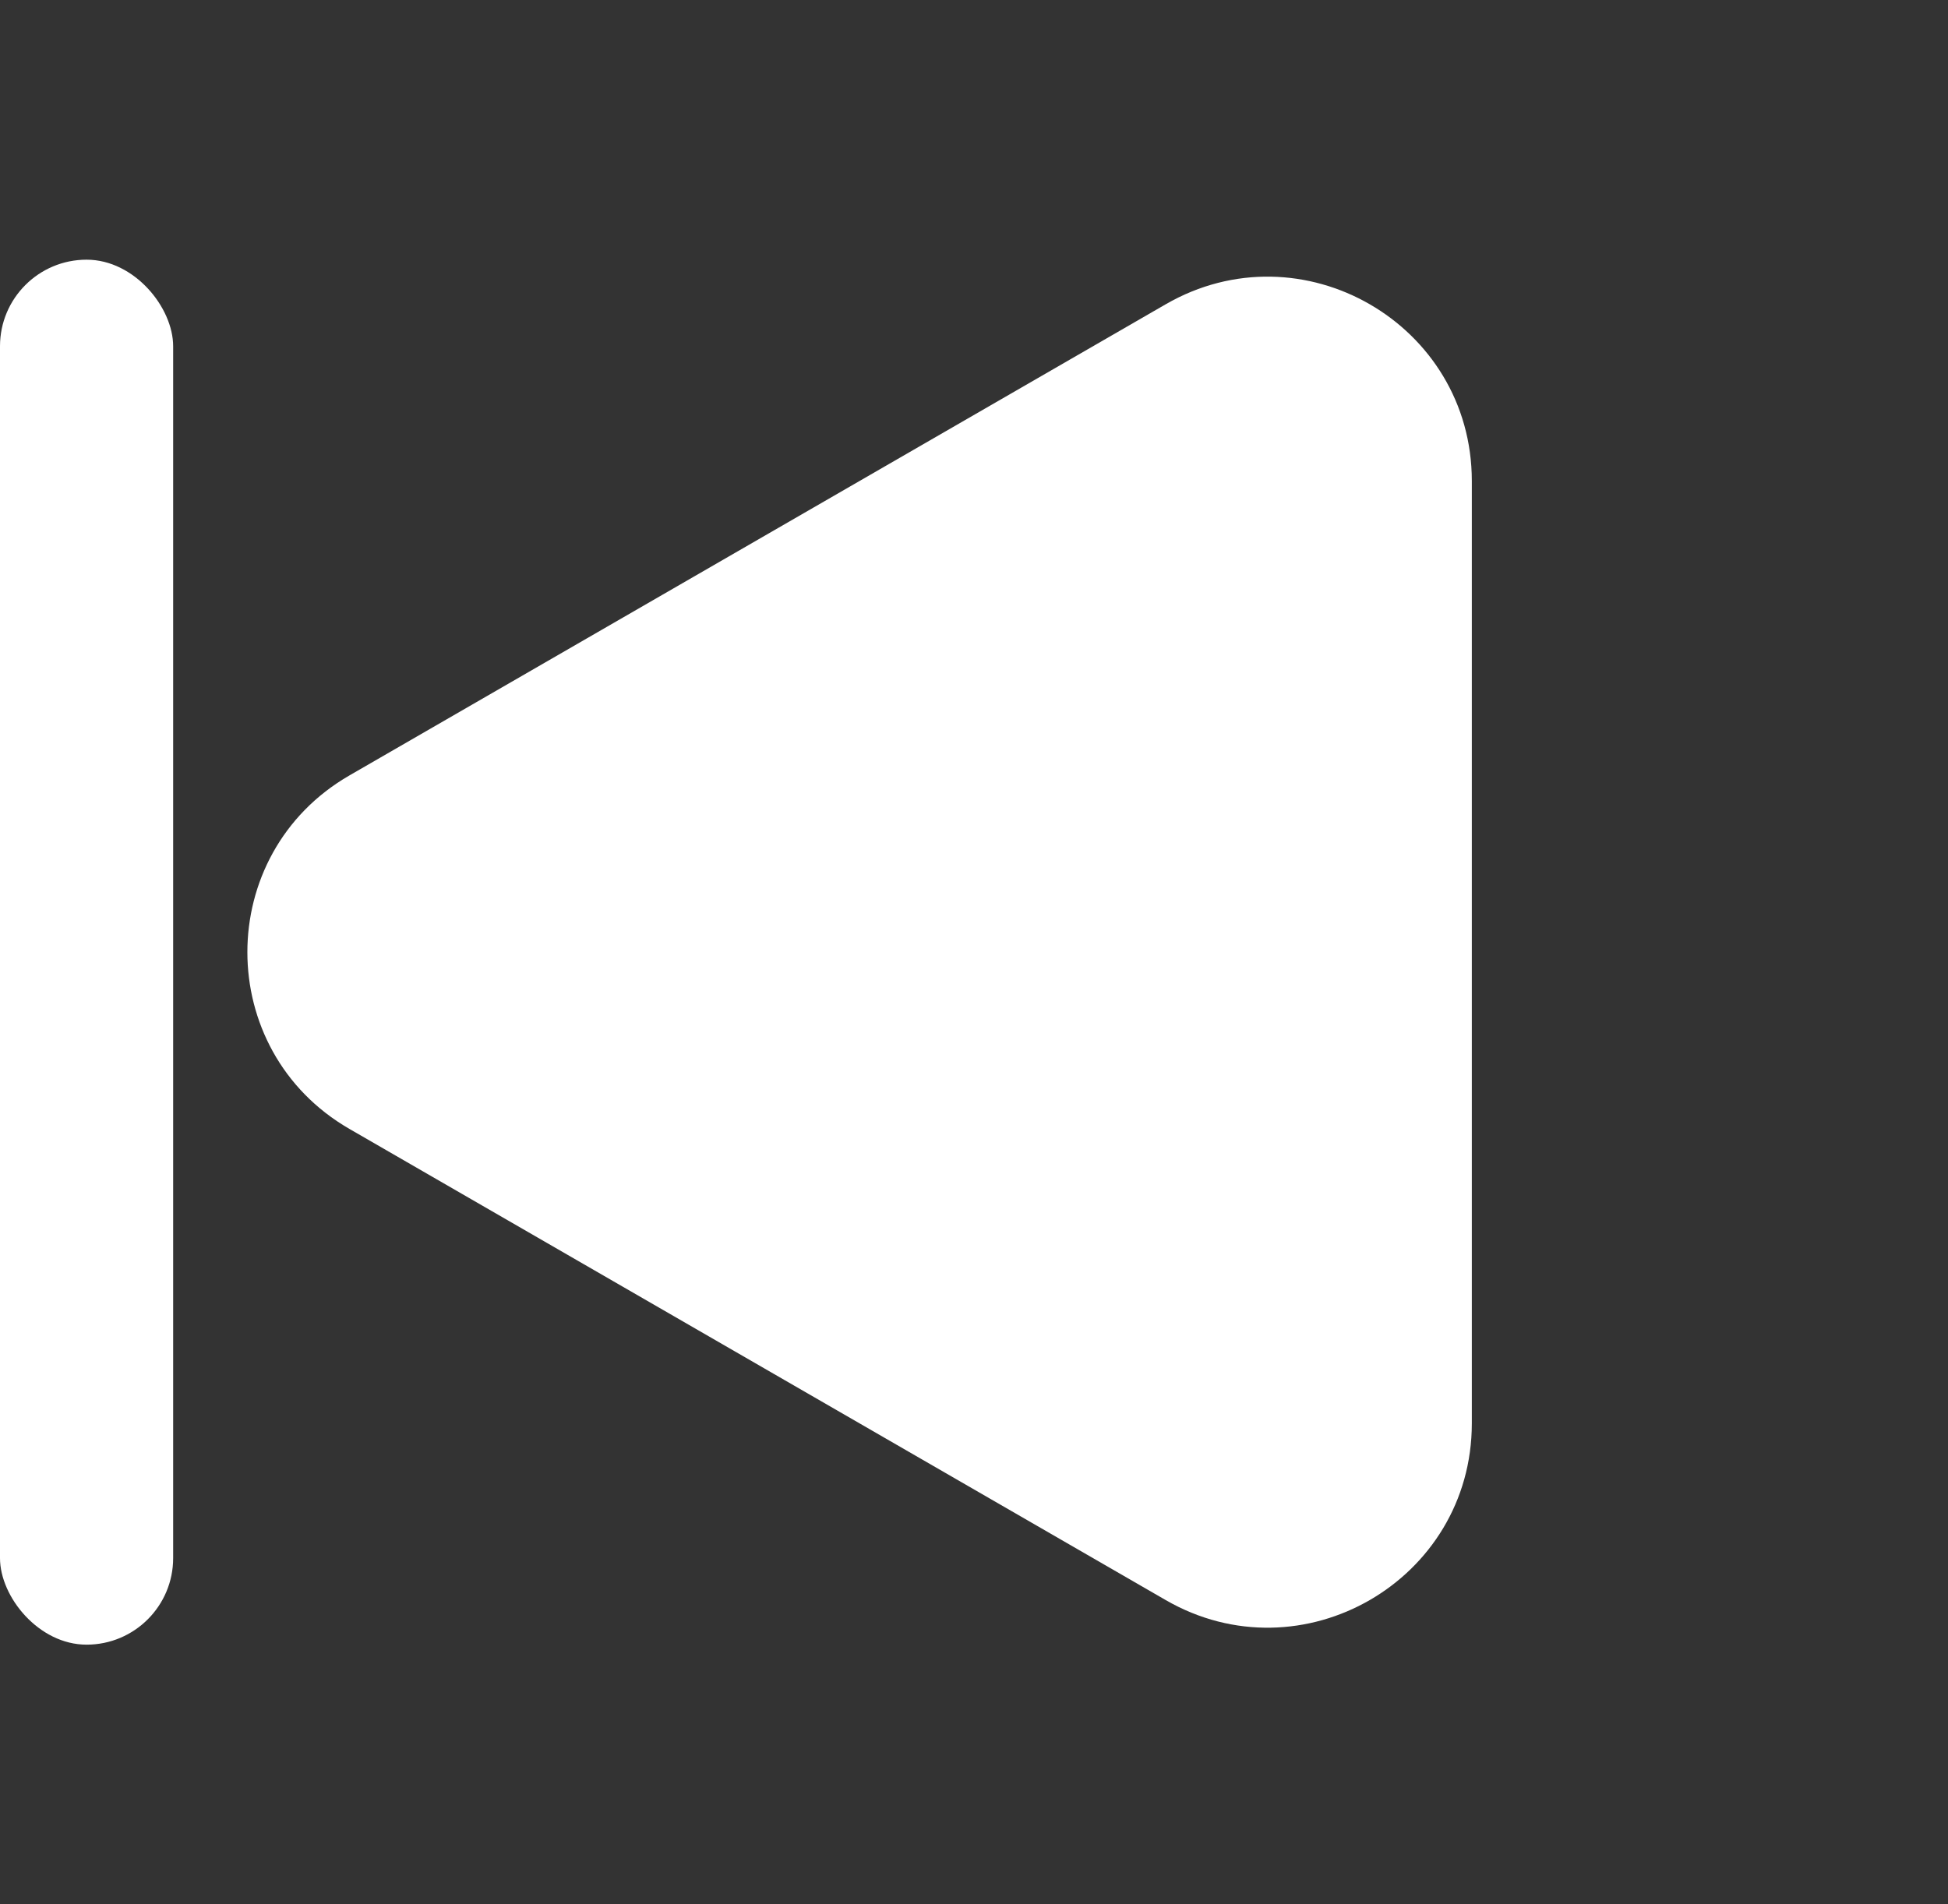
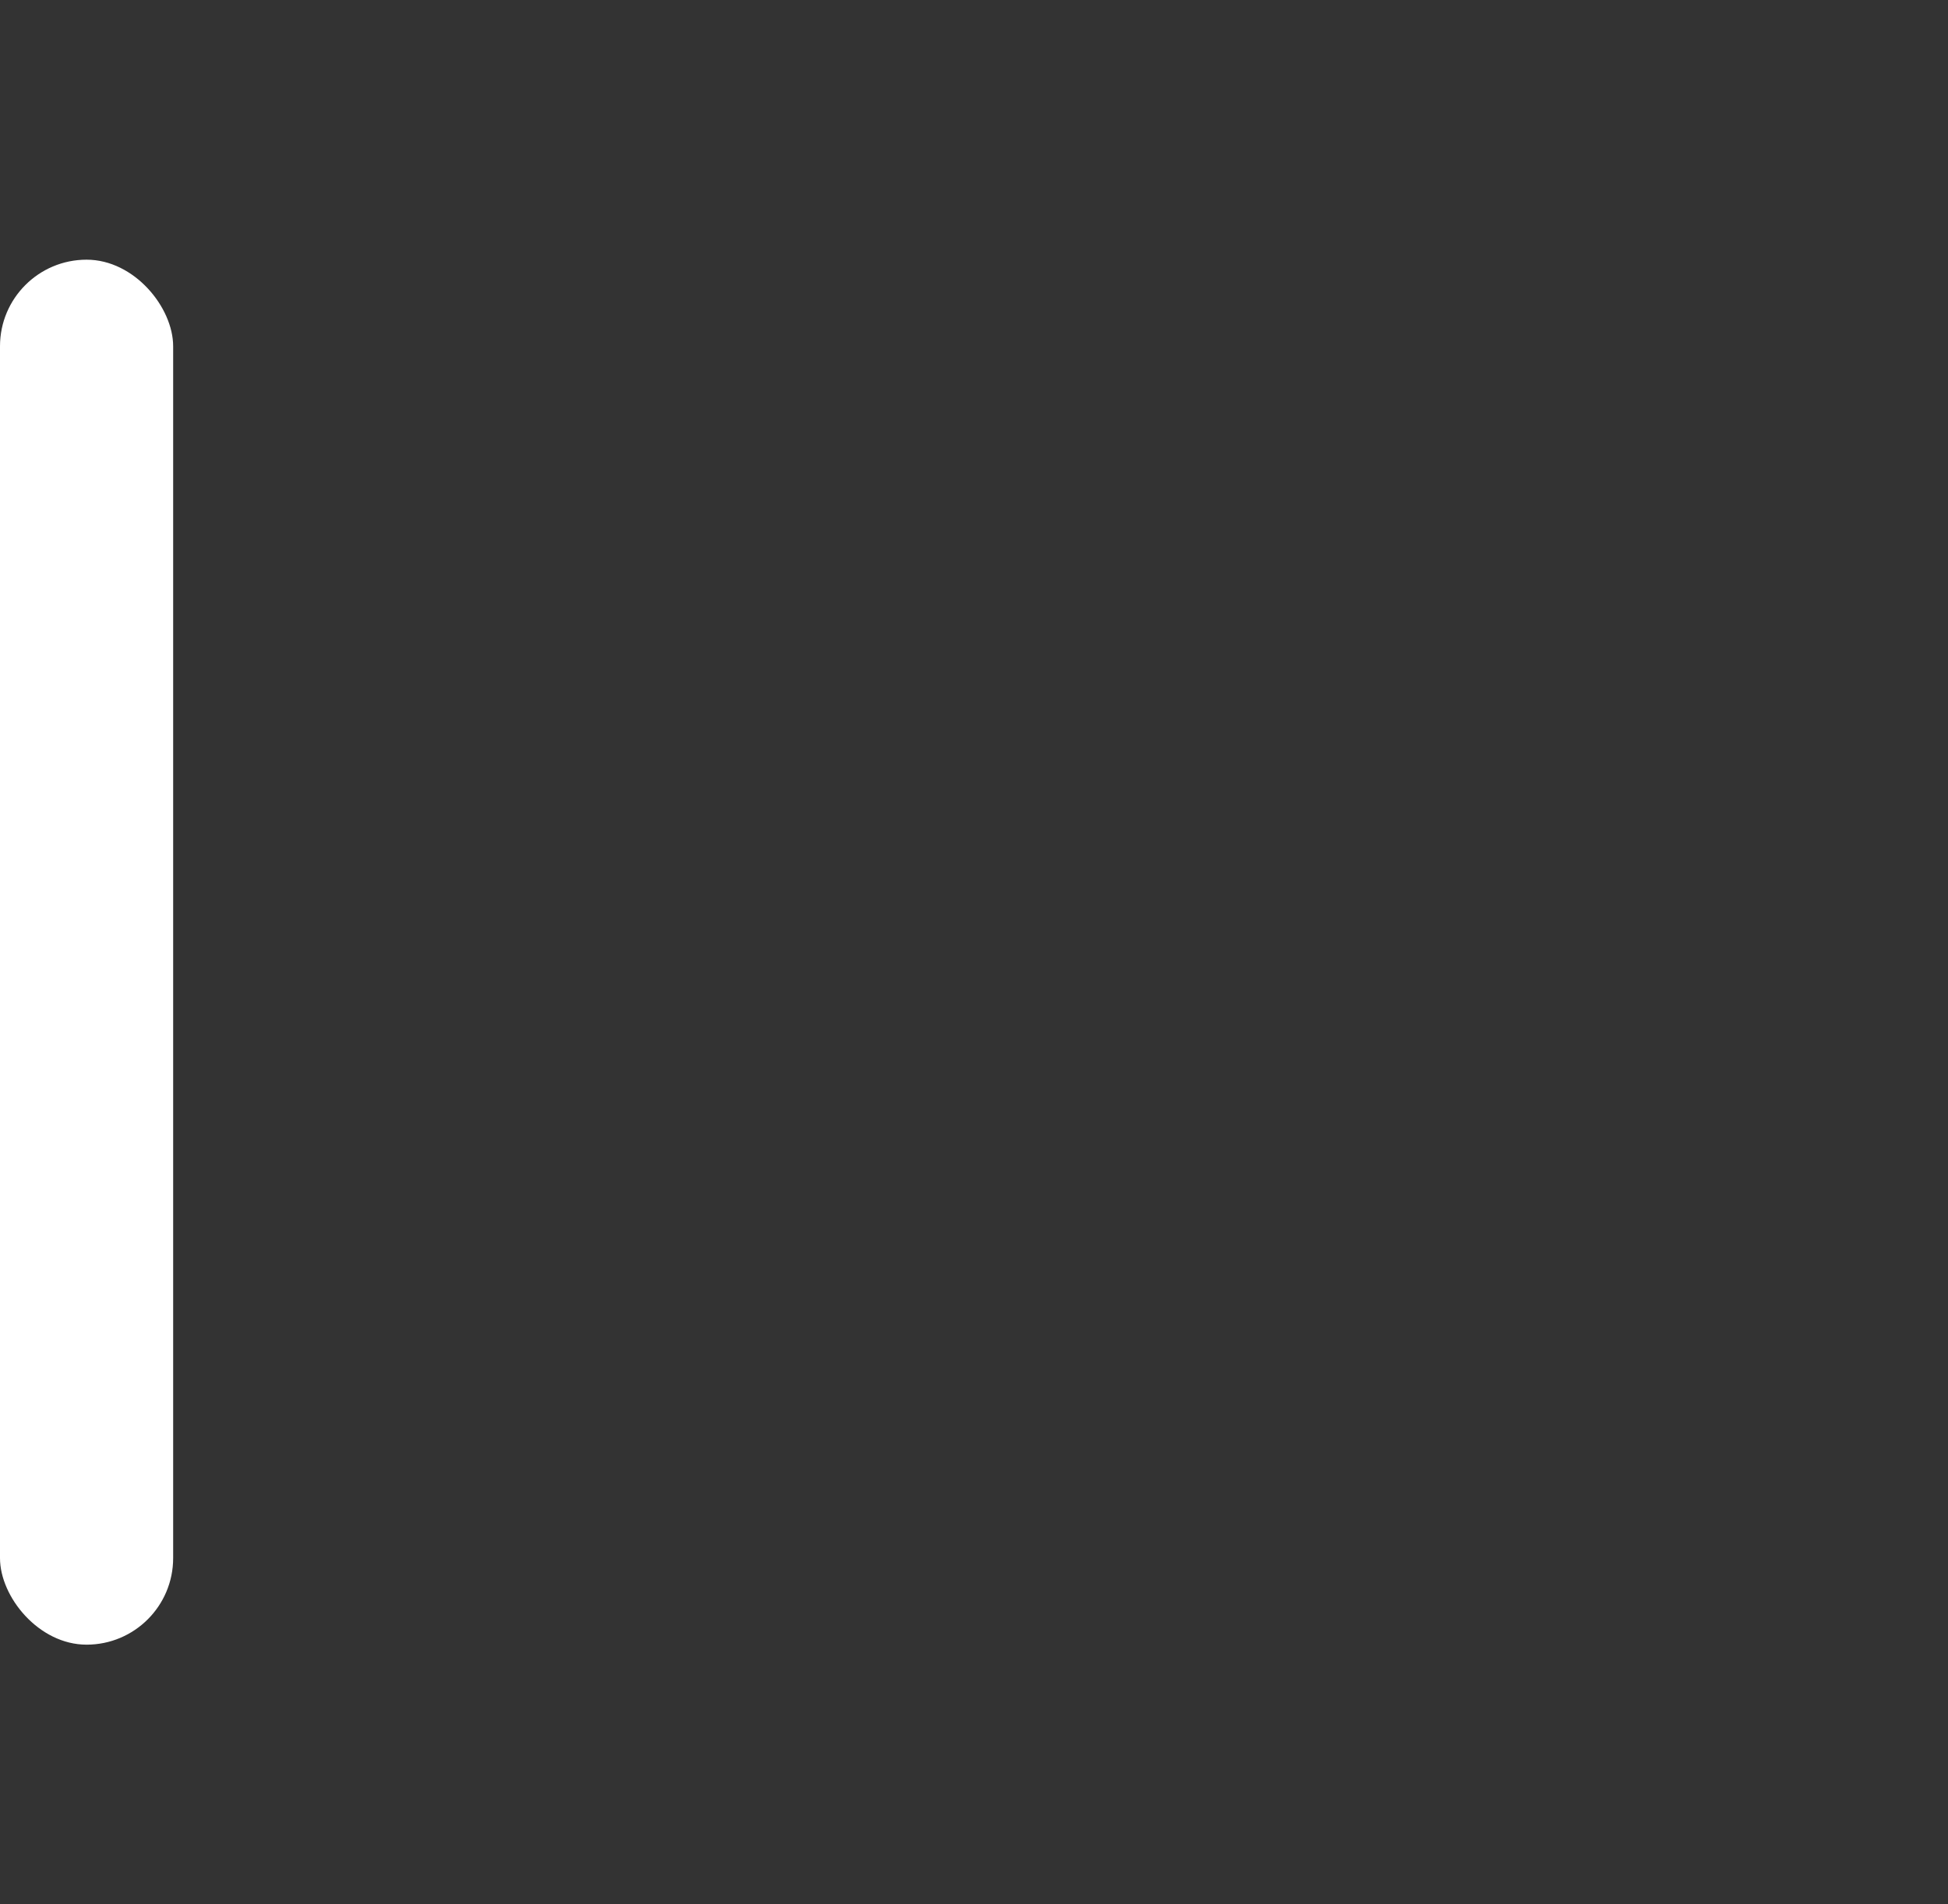
<svg xmlns="http://www.w3.org/2000/svg" width="45" height="44" viewBox="0 0 45 44" fill="none">
  <rect x="0" y="0" width="45" height="44" fill="#333333" stroke="none" />
  <g id="Frame 292">
-     <path id="Polygon 3" d="M8.071 26.083C4.929 24.268 4.929 19.732 8.071 17.917L26.929 7.03C30.071 5.216 34 7.484 34 11.113L34 32.887C34 36.516 30.071 38.784 26.929 36.97L8.071 26.083Z" fill="white" />
    <rect id="Rectangle 256" x="4" y="38" width="4" height="32" rx="2" transform="rotate(-180 4 38)" fill="white" />
  </g>
</svg>